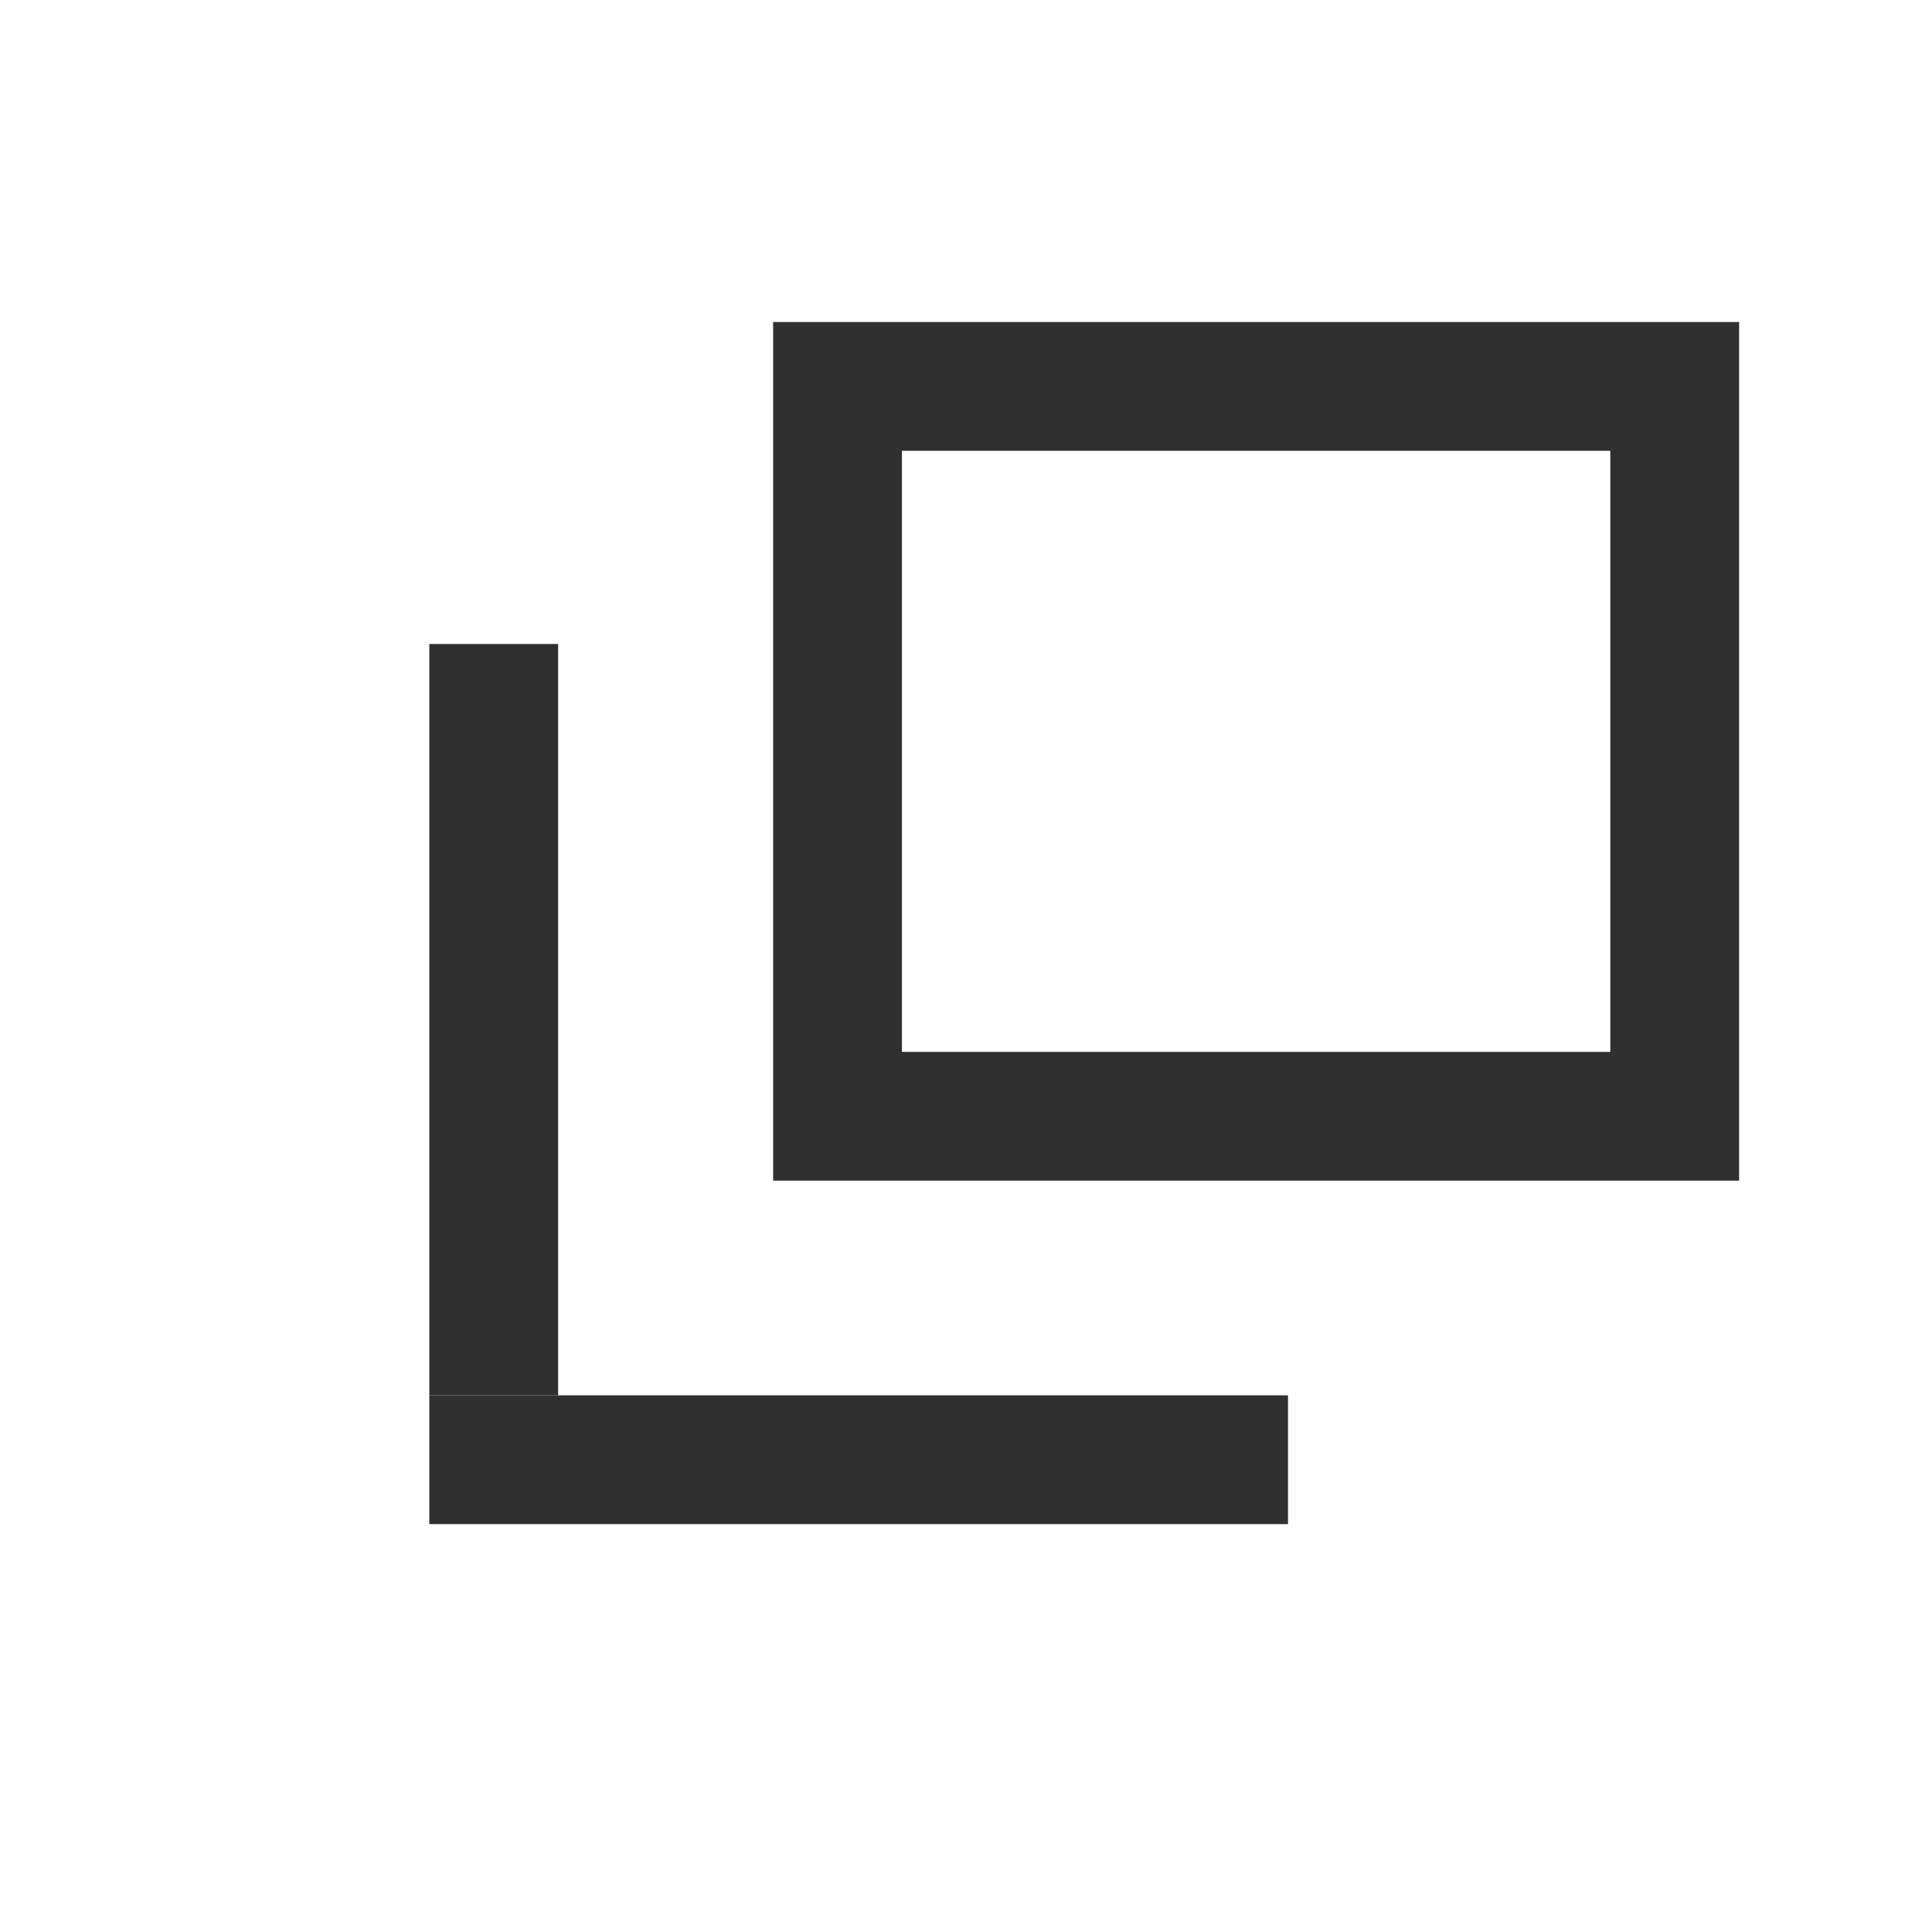
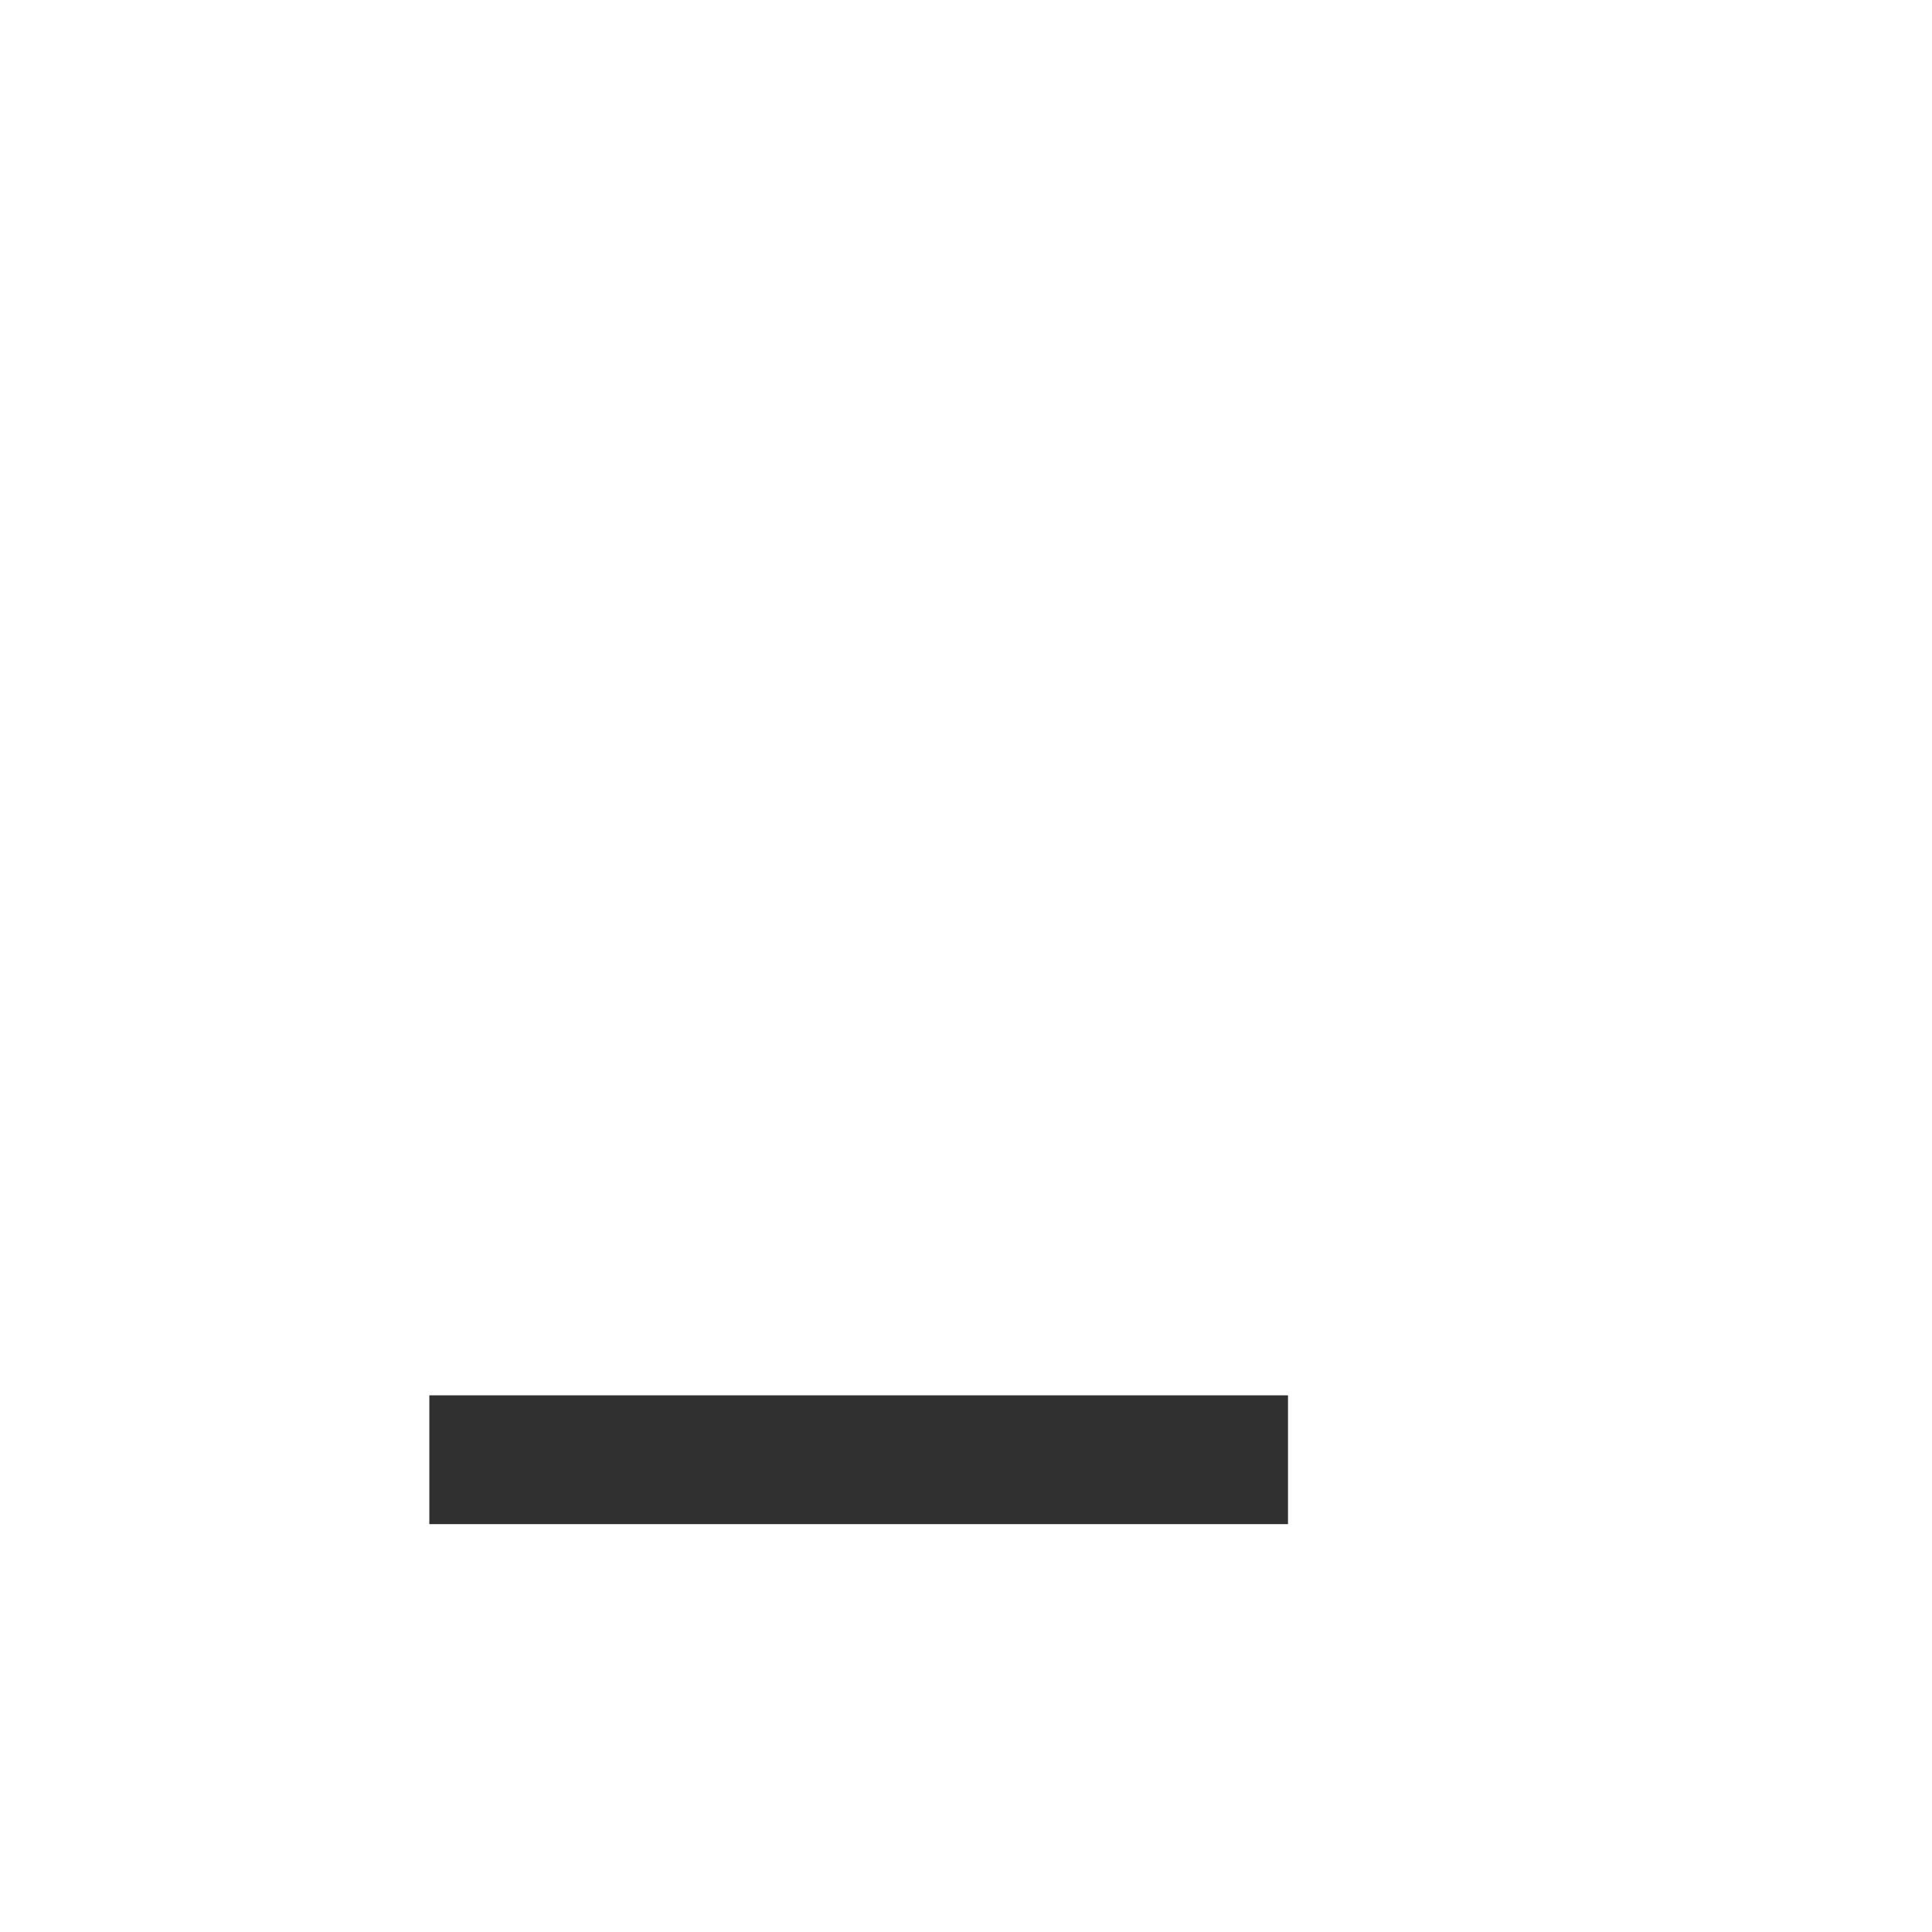
<svg xmlns="http://www.w3.org/2000/svg" width="18" height="18" viewBox="0 0 18 18" fill="none">
-   <rect x="4" y="6" width="1.2" height="7" fill="#303030" />
  <rect x="4" y="13" width="8" height="1.2" fill="#303030" />
-   <rect x="7.803" y="3.6" width="7.8" height="6.8" stroke="#303030" stroke-width="1.2" />
</svg>